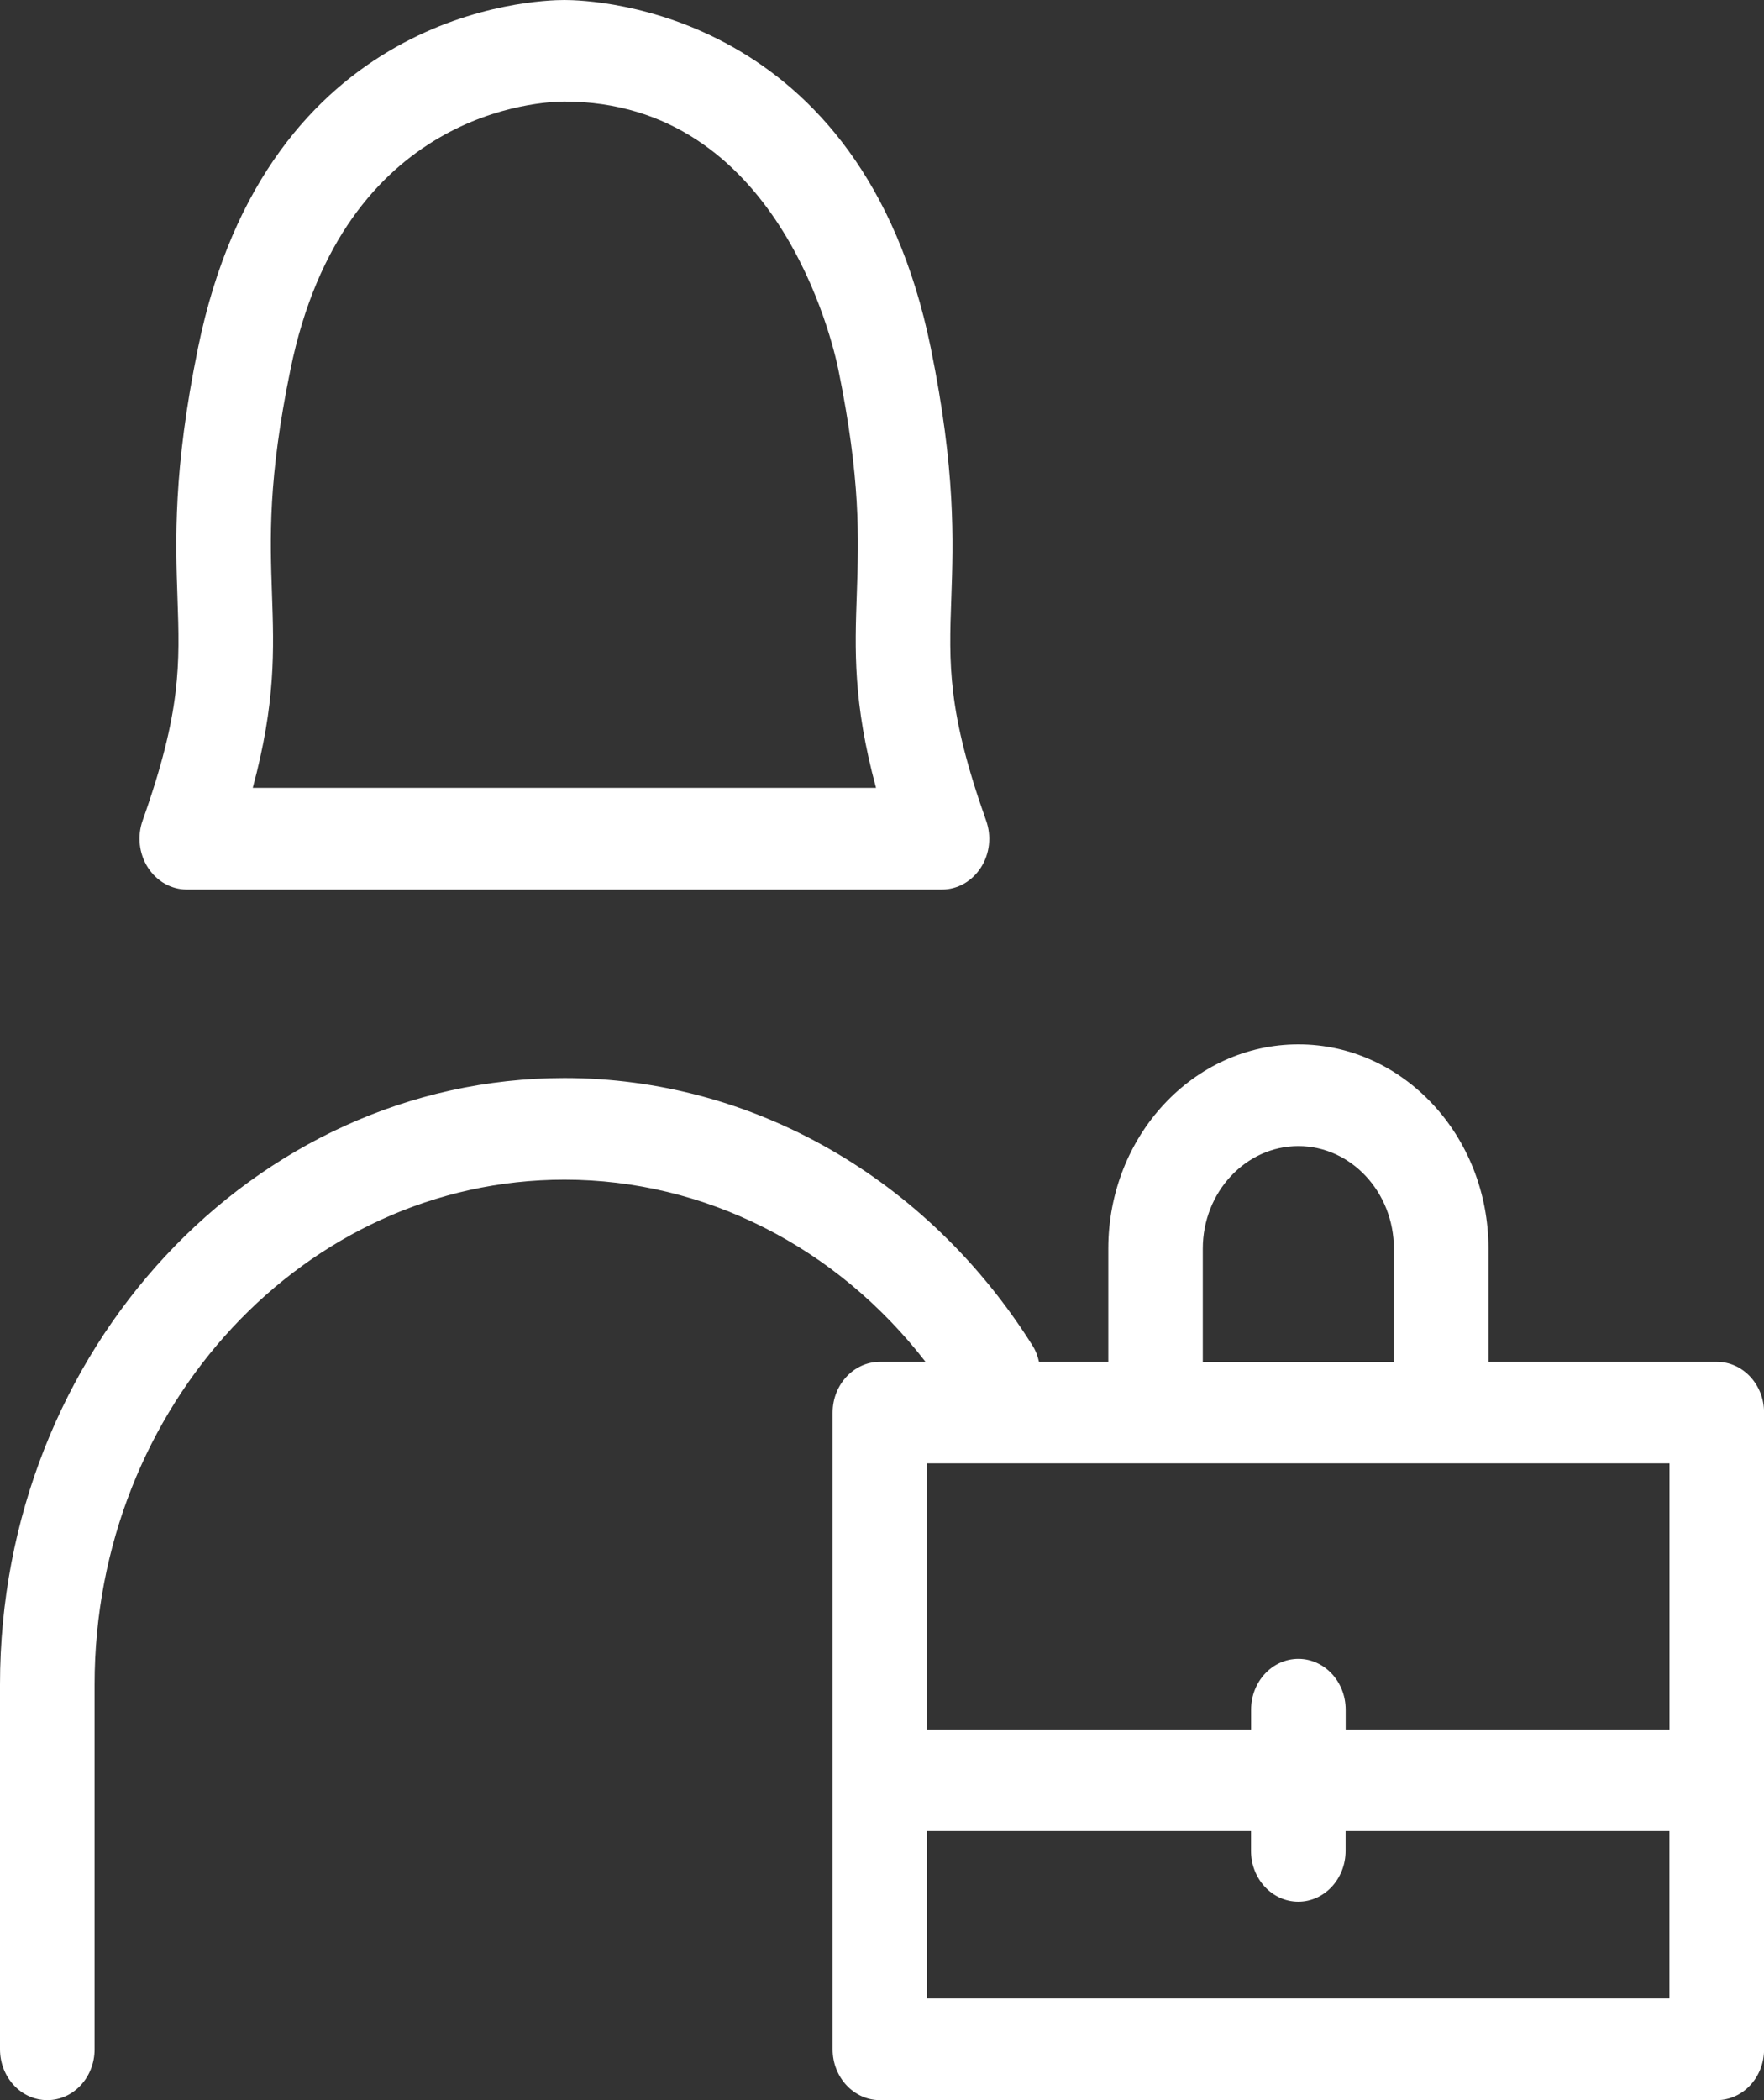
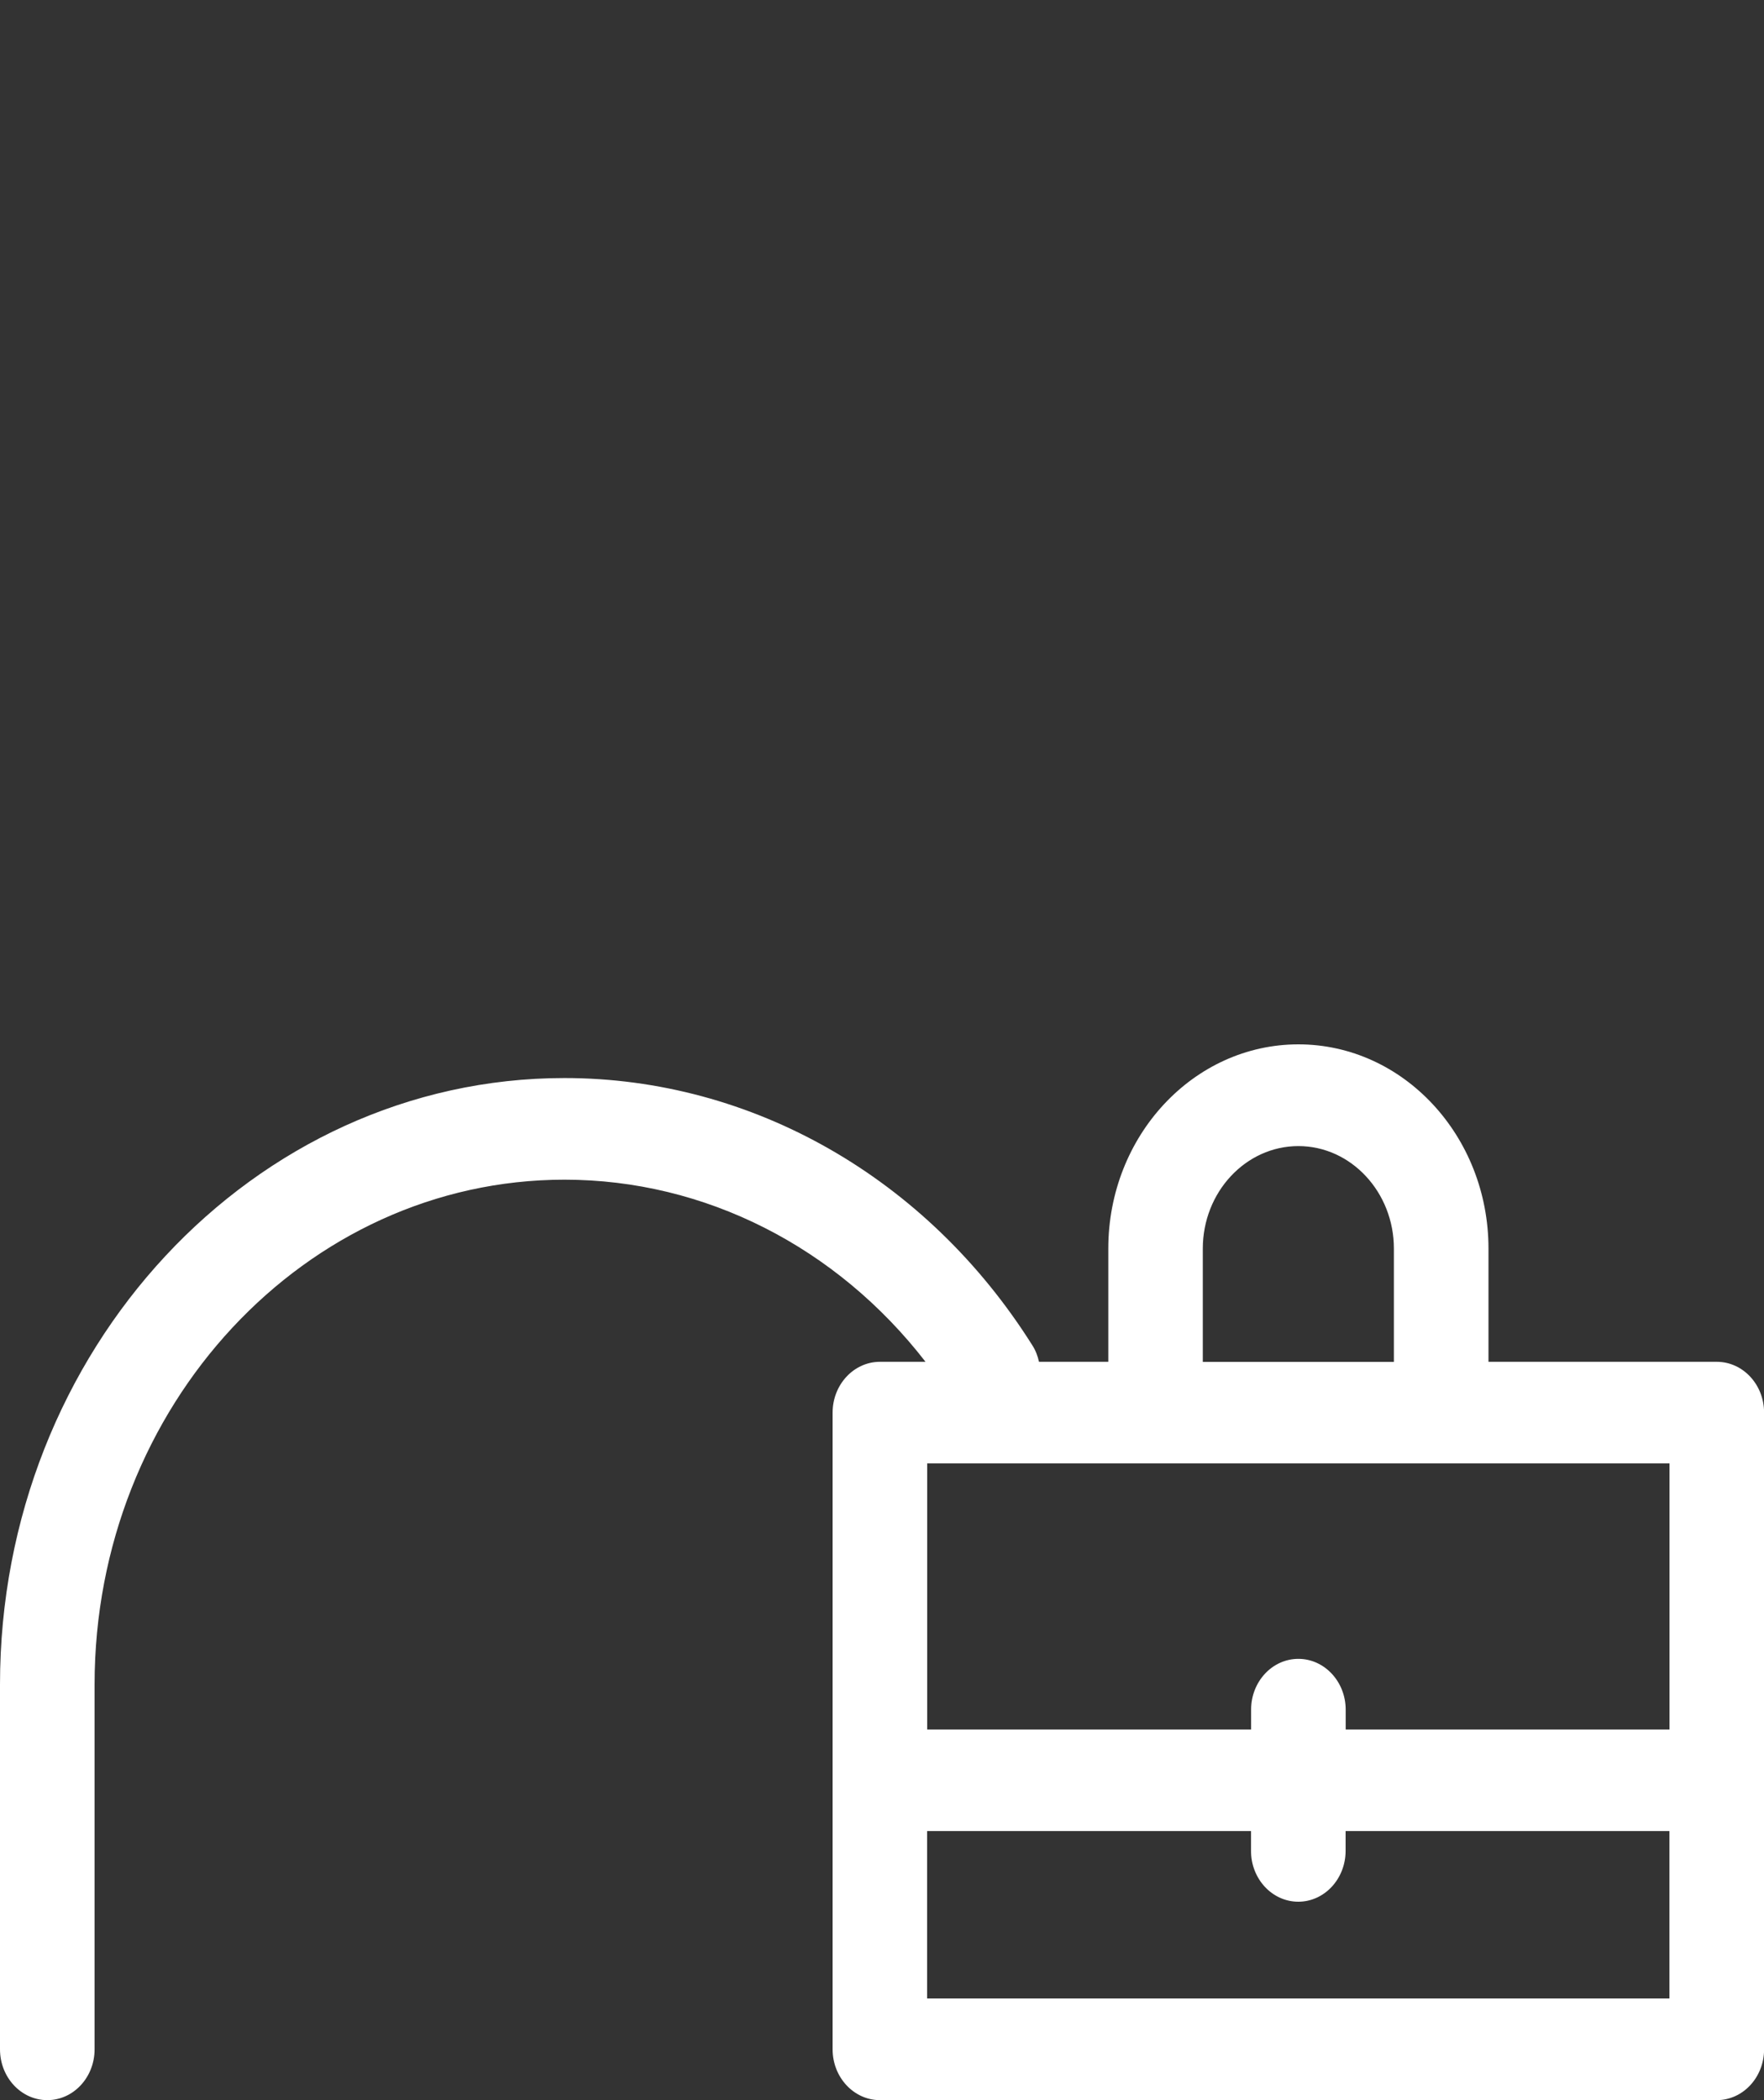
<svg xmlns="http://www.w3.org/2000/svg" width="21" height="25" viewBox="0 0 21 25" fill="none">
  <rect x="0" y="0" width="21" height="25" fill="#333333" stroke="none" />
  <g clip-path="url(#clip0_247_615)">
    <path d="M20.438 16.211H17.72V14.863C17.72 13.522 16.705 12.432 15.457 12.432C14.209 12.432 13.194 13.522 13.194 14.863V16.211H12.369C12.354 16.143 12.329 16.076 12.29 16.015C11.037 14.023 8.955 12.833 6.719 12.833C3.014 12.834 0 16.072 0 20.052V24.395C0 24.729 0.252 25 0.563 25C0.874 25 1.126 24.729 1.126 24.395V20.052C1.126 16.739 3.635 14.043 6.72 14.043C8.393 14.043 9.961 14.845 11.018 16.211H10.475C10.165 16.211 9.912 16.482 9.912 16.816V24.395C9.912 24.729 10.165 25 10.475 25H20.438C20.749 25 21.001 24.729 21.001 24.395V16.816C21.001 16.482 20.749 16.211 20.438 16.211ZM19.875 20.588H16.02V20.352C16.02 20.018 15.767 19.747 15.457 19.747C15.146 19.747 14.894 20.018 14.894 20.352V20.588H11.038V17.42H19.875V20.588ZM14.319 14.864C14.319 14.191 14.83 13.643 15.457 13.643C16.083 13.643 16.594 14.191 16.594 14.864V16.212H14.319V14.864ZM11.037 23.79V21.797H14.893V22.033C14.893 22.367 15.145 22.638 15.456 22.638C15.766 22.638 16.019 22.367 16.019 22.033V21.797H19.874V23.79H11.037Z" fill="white" />
-     <path d="M2.224 10.589H11.214C11.399 10.589 11.572 10.491 11.678 10.326C11.783 10.163 11.806 9.954 11.739 9.767C11.277 8.468 11.297 7.903 11.325 7.12C11.349 6.442 11.378 5.599 11.08 4.139C10.257 0.116 7.079 0 6.719 0C6.359 0 3.181 0.116 2.358 4.139C2.059 5.599 2.09 6.442 2.113 7.12C2.14 7.903 2.16 8.468 1.698 9.767C1.632 9.953 1.655 10.162 1.76 10.326C1.865 10.49 2.038 10.589 2.224 10.589ZM3.238 7.074C3.215 6.402 3.189 5.707 3.458 4.398C4.091 1.299 6.452 1.209 6.719 1.209C9.255 1.209 9.913 4.072 9.98 4.398C10.247 5.707 10.223 6.402 10.2 7.074C10.177 7.734 10.154 8.363 10.429 9.379H3.009C3.283 8.363 3.261 7.734 3.238 7.074Z" fill="white" />
  </g>
  <defs>
    <clipPath id="clip0_247_615">
      <rect width="21" height="25" fill="white" />
    </clipPath>
  </defs>
</svg>